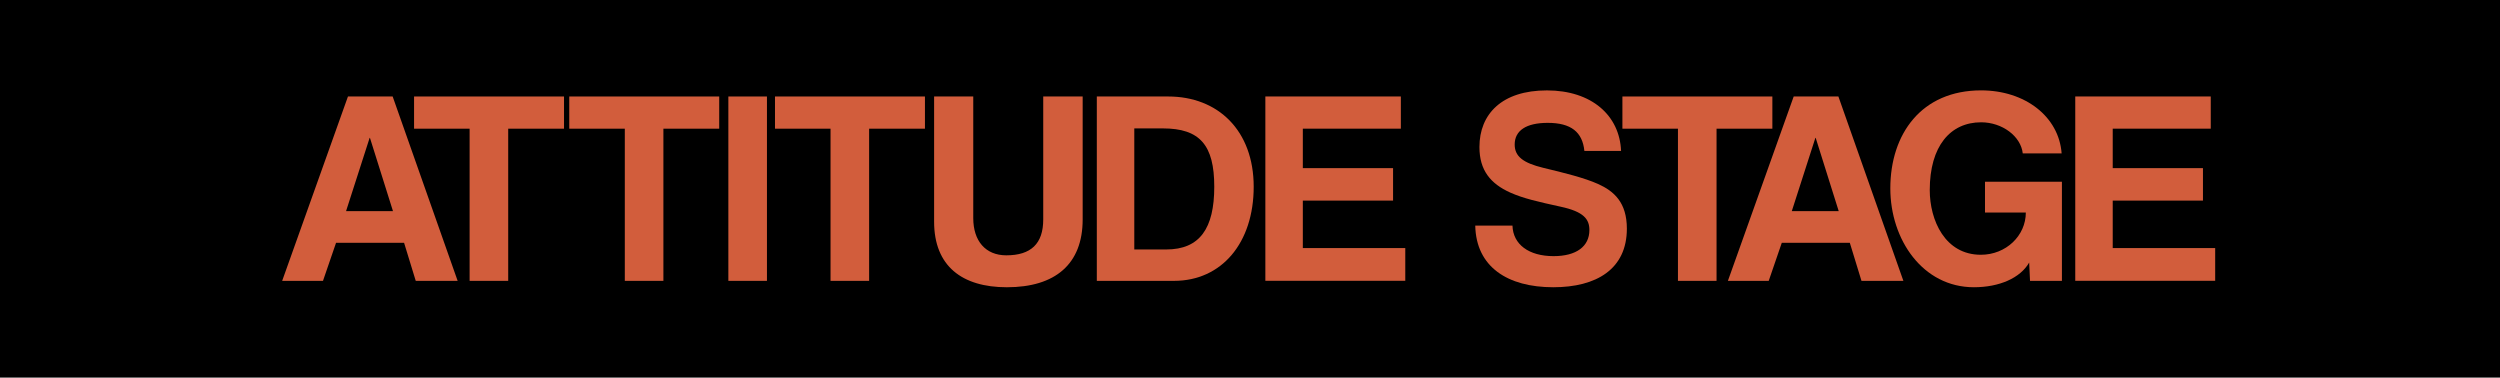
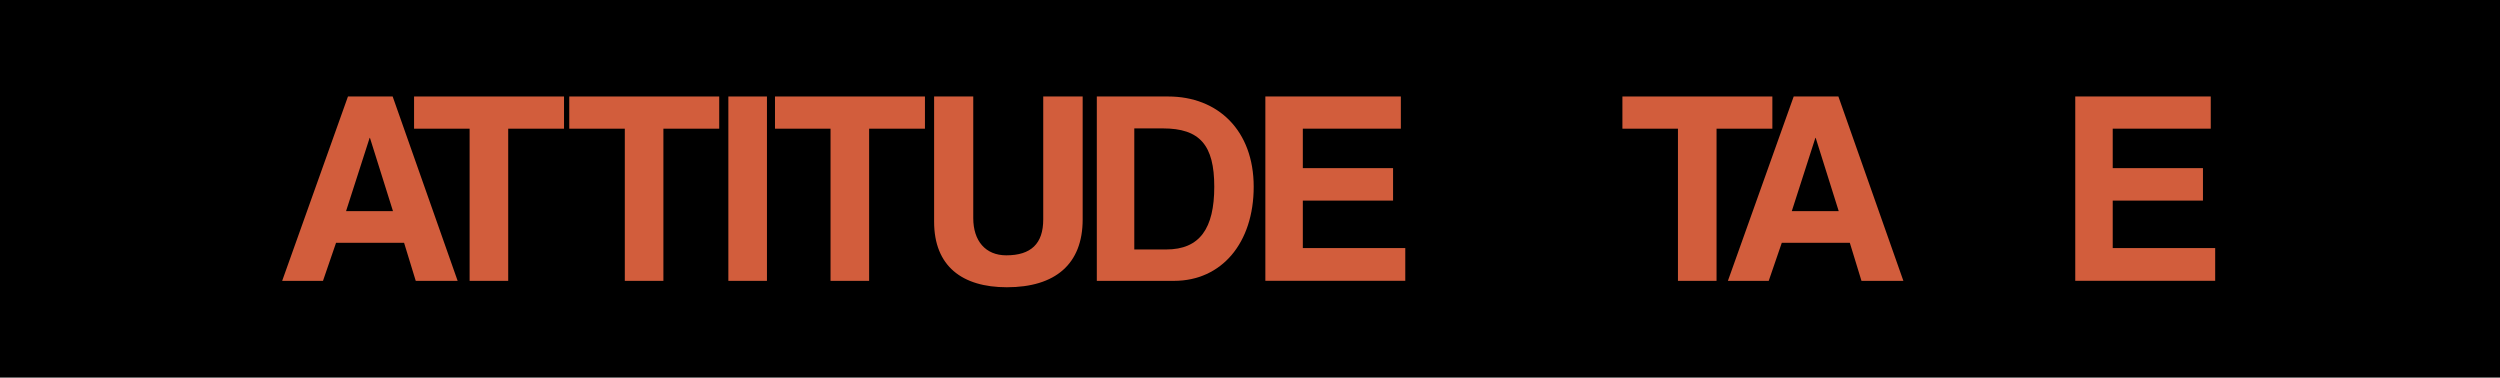
<svg xmlns="http://www.w3.org/2000/svg" id="Layer_2" viewBox="0 0 1072.17 161.94">
  <defs>
    <style>      .cls-1 {        fill: #d25d3c;      }    </style>
  </defs>
  <g id="Layer_3">
    <g>
      <rect width="1072.17" height="161.94" />
      <g>
        <path class="cls-1" d="M178.3,120.45l-5-16.31h-29.18l-5.6,16.31h-17.51l28.22-79.07h19.17l27.87,79.07h-17.98ZM158.65,59.12h-.12l-10.12,31.44h20.13l-9.88-31.44Z" />
        <path class="cls-1" d="M201.4,120.45V55.19h-23.82v-13.81h64.31v13.81h-23.94v65.26h-16.55Z" />
        <path class="cls-1" d="M267.96,120.45V55.19h-23.82v-13.81h64.31v13.81h-23.94v65.26h-16.55Z" />
        <path class="cls-1" d="M312.37,120.45V41.38h16.55v79.07h-16.55Z" />
        <path class="cls-1" d="M356.19,120.45V55.19h-23.82v-13.81h64.31v13.81h-23.94v65.26h-16.55Z" />
        <path class="cls-1" d="M447.41,41.38h16.91v52.75c0,19.17-11.79,29.06-32.51,29.06-19.17,0-31.2-9.05-31.2-28.1v-53.71h16.79v52.16c0,9.77,5.24,15.96,14.17,15.96,10.6,0,15.84-5,15.84-15.36v-52.75Z" />
        <path class="cls-1" d="M470.39,120.45V41.38h30.6c21.44,0,36.68,14.65,36.68,38.7s-13.69,40.37-34.18,40.37h-33.11ZM500.16,106.99c14.41,0,20.6-9.05,20.6-26.91s-6.19-25.01-22.03-25.01h-12.27v51.92h13.69Z" />
        <path class="cls-1" d="M542.67,120.45V41.38h58.11v13.81h-42.04v16.91h38.7v13.93h-38.7v20.36h43.94v14.05h-60.02Z" />
-         <path class="cls-1" d="M679.49,64.72c-.83-8.1-5.71-12.03-15.72-12.03-9.29,0-14.17,3.33-14.17,9.29,0,5,3.45,7.86,12.27,10,8.93,2.14,17.62,4.29,23.46,6.91,6.91,3.1,12.38,7.98,12.38,19.17,0,17.39-13.1,25.13-31.56,25.13-19.53,0-33.11-8.69-33.46-26.44h15.96c.24,8.1,7.03,13.1,17.63,13.1,9.76,0,15.36-4.17,15.36-11.19,0-4.64-2.38-7.86-12.27-10-9.77-2.14-16.08-3.57-21.67-6.07-8.45-3.81-13.22-9.53-13.22-19.53,0-14.17,9.65-24.29,28.94-24.29s31.2,10.84,31.8,25.96h-15.72Z" />
        <path class="cls-1" d="M719.62,120.45V55.19h-23.82v-13.81h64.31v13.81h-23.94v65.26h-16.55Z" />
        <path class="cls-1" d="M798.33,120.45l-5-16.31h-29.18l-5.6,16.31h-17.51l28.22-79.07h19.17l27.87,79.07h-17.98ZM778.68,59.12h-.12l-10.12,31.44h20.13l-9.88-31.44Z" />
-         <path class="cls-1" d="M870.61,120.45l-.36-7.86c-3.81,6.67-12.86,10.6-23.7,10.6-21.91,0-35.85-20.36-35.85-42.39,0-23.34,13.34-42.04,38.94-42.04,18.82,0,33.34,11.19,34.53,27.03h-16.67c-.83-7.38-8.81-13.34-17.86-13.34-13.22,0-22.03,10.24-22.03,29.06,0,12.98,6.55,27.75,21.91,27.75,10.84,0,19.29-8.22,19.29-18.1h-17.51v-13.22h32.99v42.51h-13.69Z" />
        <path class="cls-1" d="M890.01,120.45V41.38h58.11v13.81h-42.04v16.91h38.7v13.93h-38.7v20.36h43.94v14.05h-60.02Z" />
      </g>
    </g>
  </g>
</svg>